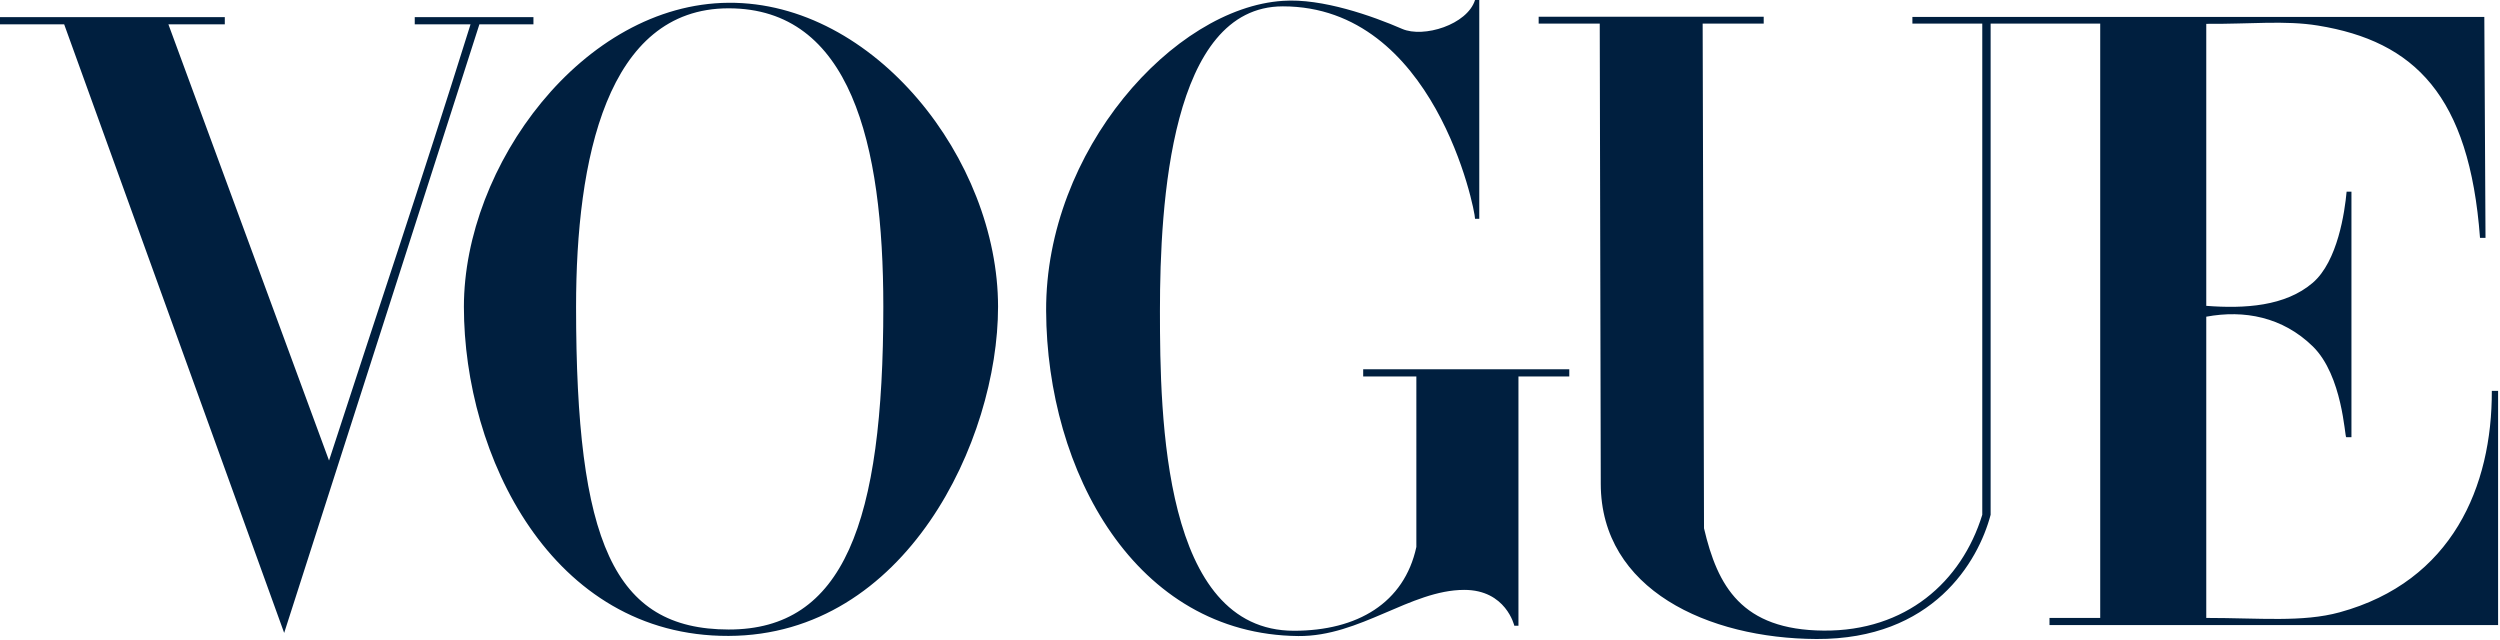
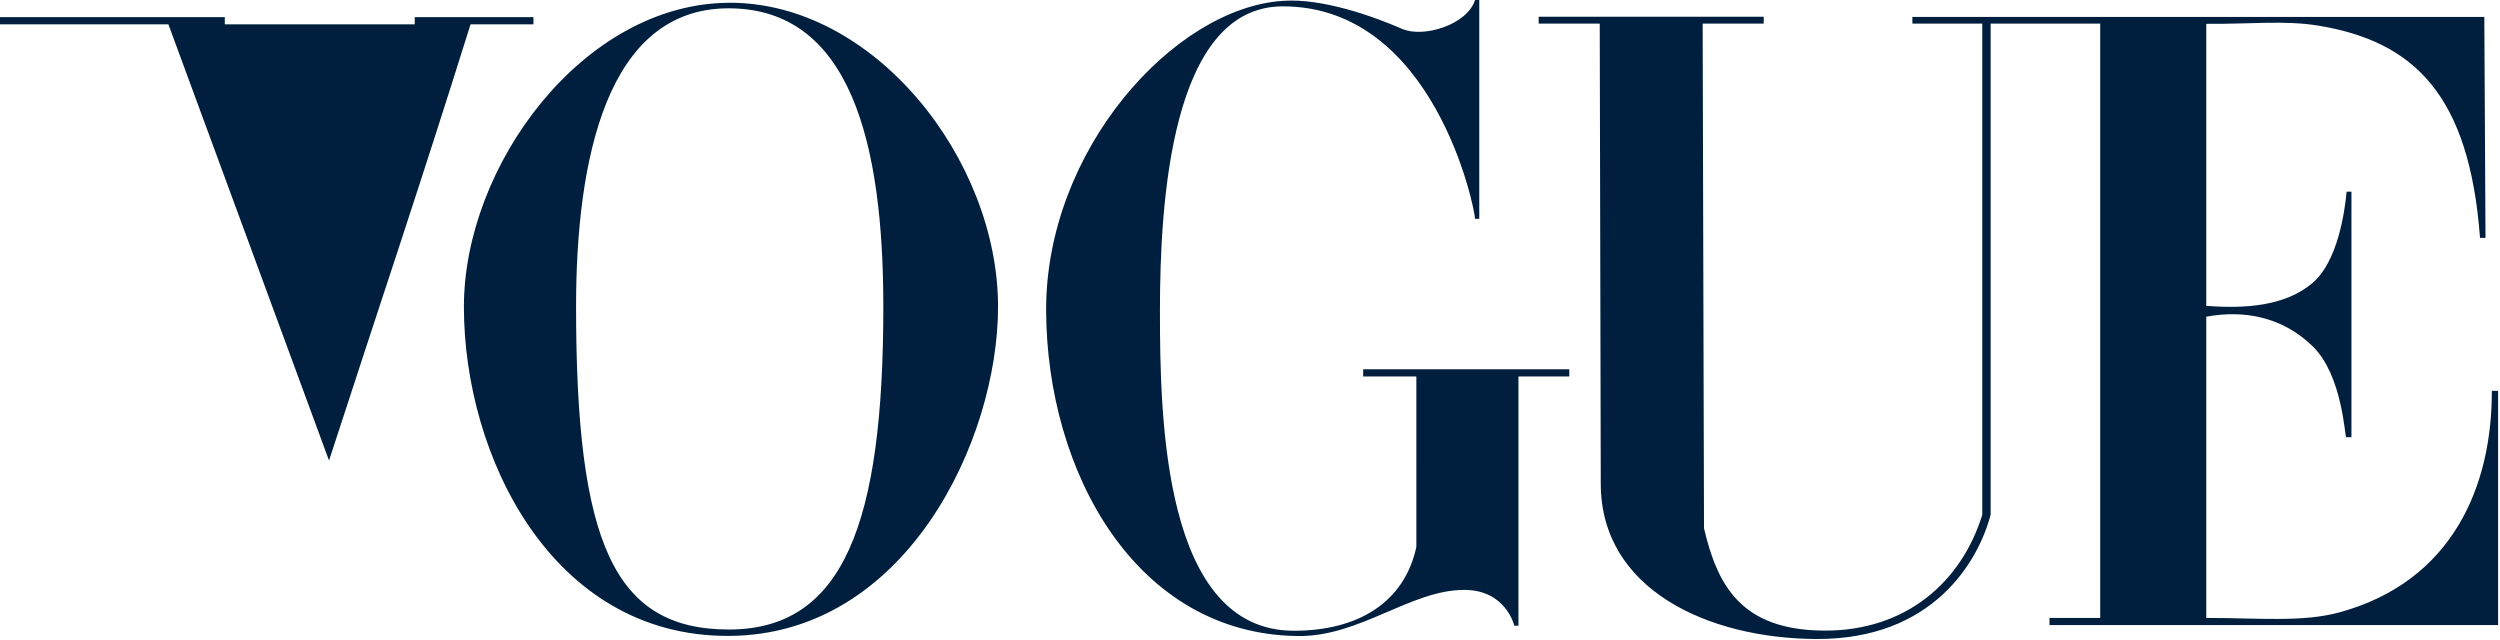
<svg xmlns="http://www.w3.org/2000/svg" fill-rule="evenodd" stroke-linejoin="round" stroke-miterlimit="2" clip-rule="evenodd" viewBox="0 0 985 252">
-   <path fill="#001f3f" d="M287.065 1.094c57.365-.41 106.168 61.688 106.168 119.78 0 52.59-36.276 129.445-106.168 129.677-69.893.231-104.289-71.156-104.289-129.677 0-55.612 46.923-119.369 104.289-119.78zm0 2.182c-48.013 0-60.092 59.546-60.092 117.598 0 92.671 14.751 127.073 60.092 127.153 45.341.081 60.966-41.953 60.966-127.153 0-64.572-12.953-117.598-60.966-117.598zm125.111 119.17C411.918 59.169 462.562 3.118 505.433.337c15.485-1.097 35.39 5.994 47.011 11.045 8.439 3.669 25.665-1.641 28.724-11.382h1.668v86.195h-1.668c0-3.674-15.963-83.691-75.735-83.691-44.15 0-48.415 77.631-48.415 119.942 0 42.311 1.286 126.072 52.807 126.072 24.958 0 43.432-10.92 48.221-33.01V148.34h-20.949v-2.861h81.202v2.861h-20.028v98.2h-1.631s-3.256-14.169-19.778-14.122c-21.117.06-41.033 18.407-65.309 18.184-64.203-.591-99.12-64.879-99.377-128.156zM25.284 9.585H0V6.743h88.571v2.842h-22.22l63.286 171.865c19.79-60.927 35.121-105.964 55.752-171.865H163.41V6.743h46.766v2.842h-21.297L111.962 249.37 25.284 9.585zM630.7 190.664l-.401-181.355h-24.066V6.592h88.666v2.717h-24.053l.534 198.846c5.325 22.77 14.792 40.047 47.134 40.304 32.343.258 54.331-19.132 62.502-45.631V9.309h-27.531l-.001-2.637h225.338l.468 87.058h-2.165c-4.18-56.21-25.868-77.453-63.8-83.651-13.053-2.132-26.746-.551-44.056-.686v111.109c15.074 1.164 31.131.212 41.951-9.082 9.84-8.451 12.621-27.977 13.345-35.91h1.905v96.741h-2.062c-.596 0-1.387-24.277-13.188-35.794-11.878-11.594-27.003-14.444-41.951-11.682v118.689c21.114 0 37.944 1.788 52.56-2.219 44.429-12.18 60.069-49.663 59.95-87.257h2.47v92.286H807.5v-2.81h19.985V9.309h-43.179v193.519c-4.894 18.516-22.781 49.149-68.621 48.94-42.621-.195-84.893-19.41-84.985-61.104z" />
+   <path fill="#001f3f" d="M287.065 1.094c57.365-.41 106.168 61.688 106.168 119.78 0 52.59-36.276 129.445-106.168 129.677-69.893.231-104.289-71.156-104.289-129.677 0-55.612 46.923-119.369 104.289-119.78zm0 2.182c-48.013 0-60.092 59.546-60.092 117.598 0 92.671 14.751 127.073 60.092 127.153 45.341.081 60.966-41.953 60.966-127.153 0-64.572-12.953-117.598-60.966-117.598zm125.111 119.17C411.918 59.169 462.562 3.118 505.433.337c15.485-1.097 35.39 5.994 47.011 11.045 8.439 3.669 25.665-1.641 28.724-11.382h1.668v86.195h-1.668c0-3.674-15.963-83.691-75.735-83.691-44.15 0-48.415 77.631-48.415 119.942 0 42.311 1.286 126.072 52.807 126.072 24.958 0 43.432-10.92 48.221-33.01V148.34h-20.949v-2.861h81.202v2.861h-20.028v98.2h-1.631s-3.256-14.169-19.778-14.122c-21.117.06-41.033 18.407-65.309 18.184-64.203-.591-99.12-64.879-99.377-128.156zM25.284 9.585H0V6.743h88.571v2.842h-22.22l63.286 171.865c19.79-60.927 35.121-105.964 55.752-171.865H163.41V6.743h46.766v2.842h-21.297zM630.7 190.664l-.401-181.355h-24.066V6.592h88.666v2.717h-24.053l.534 198.846c5.325 22.77 14.792 40.047 47.134 40.304 32.343.258 54.331-19.132 62.502-45.631V9.309h-27.531l-.001-2.637h225.338l.468 87.058h-2.165c-4.18-56.21-25.868-77.453-63.8-83.651-13.053-2.132-26.746-.551-44.056-.686v111.109c15.074 1.164 31.131.212 41.951-9.082 9.84-8.451 12.621-27.977 13.345-35.91h1.905v96.741h-2.062c-.596 0-1.387-24.277-13.188-35.794-11.878-11.594-27.003-14.444-41.951-11.682v118.689c21.114 0 37.944 1.788 52.56-2.219 44.429-12.18 60.069-49.663 59.95-87.257h2.47v92.286H807.5v-2.81h19.985V9.309h-43.179v193.519c-4.894 18.516-22.781 49.149-68.621 48.94-42.621-.195-84.893-19.41-84.985-61.104z" />
</svg>